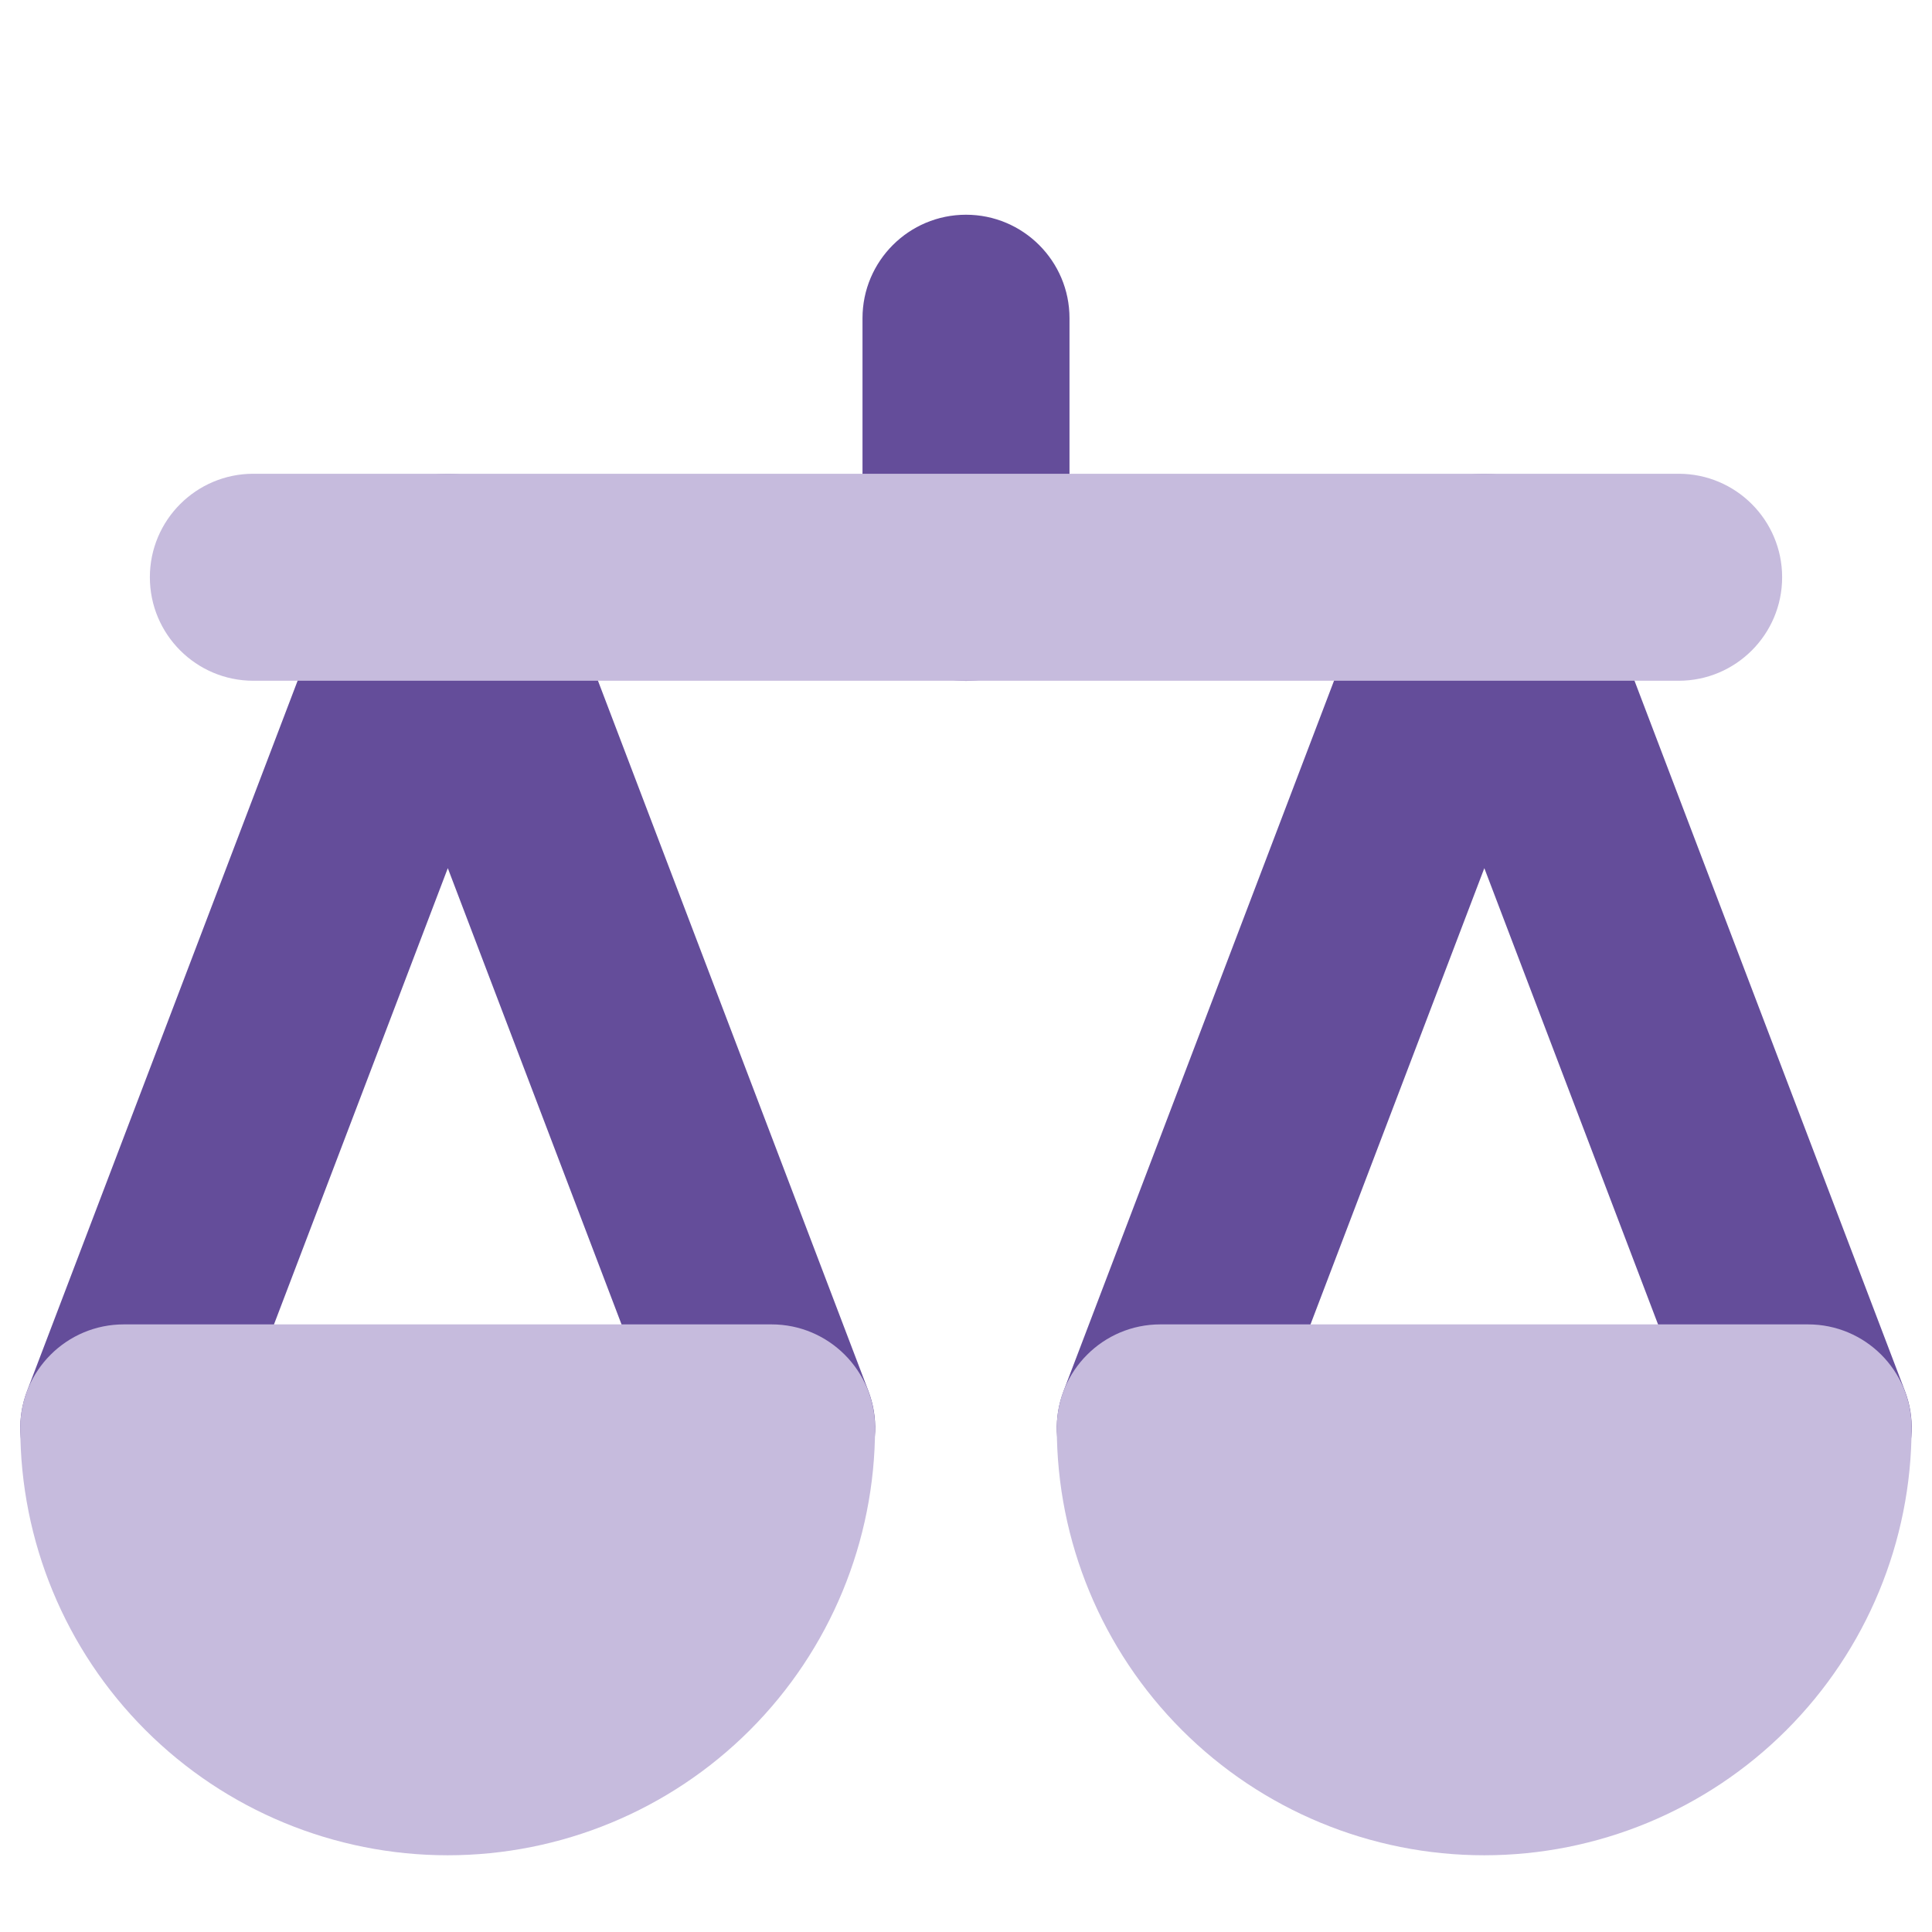
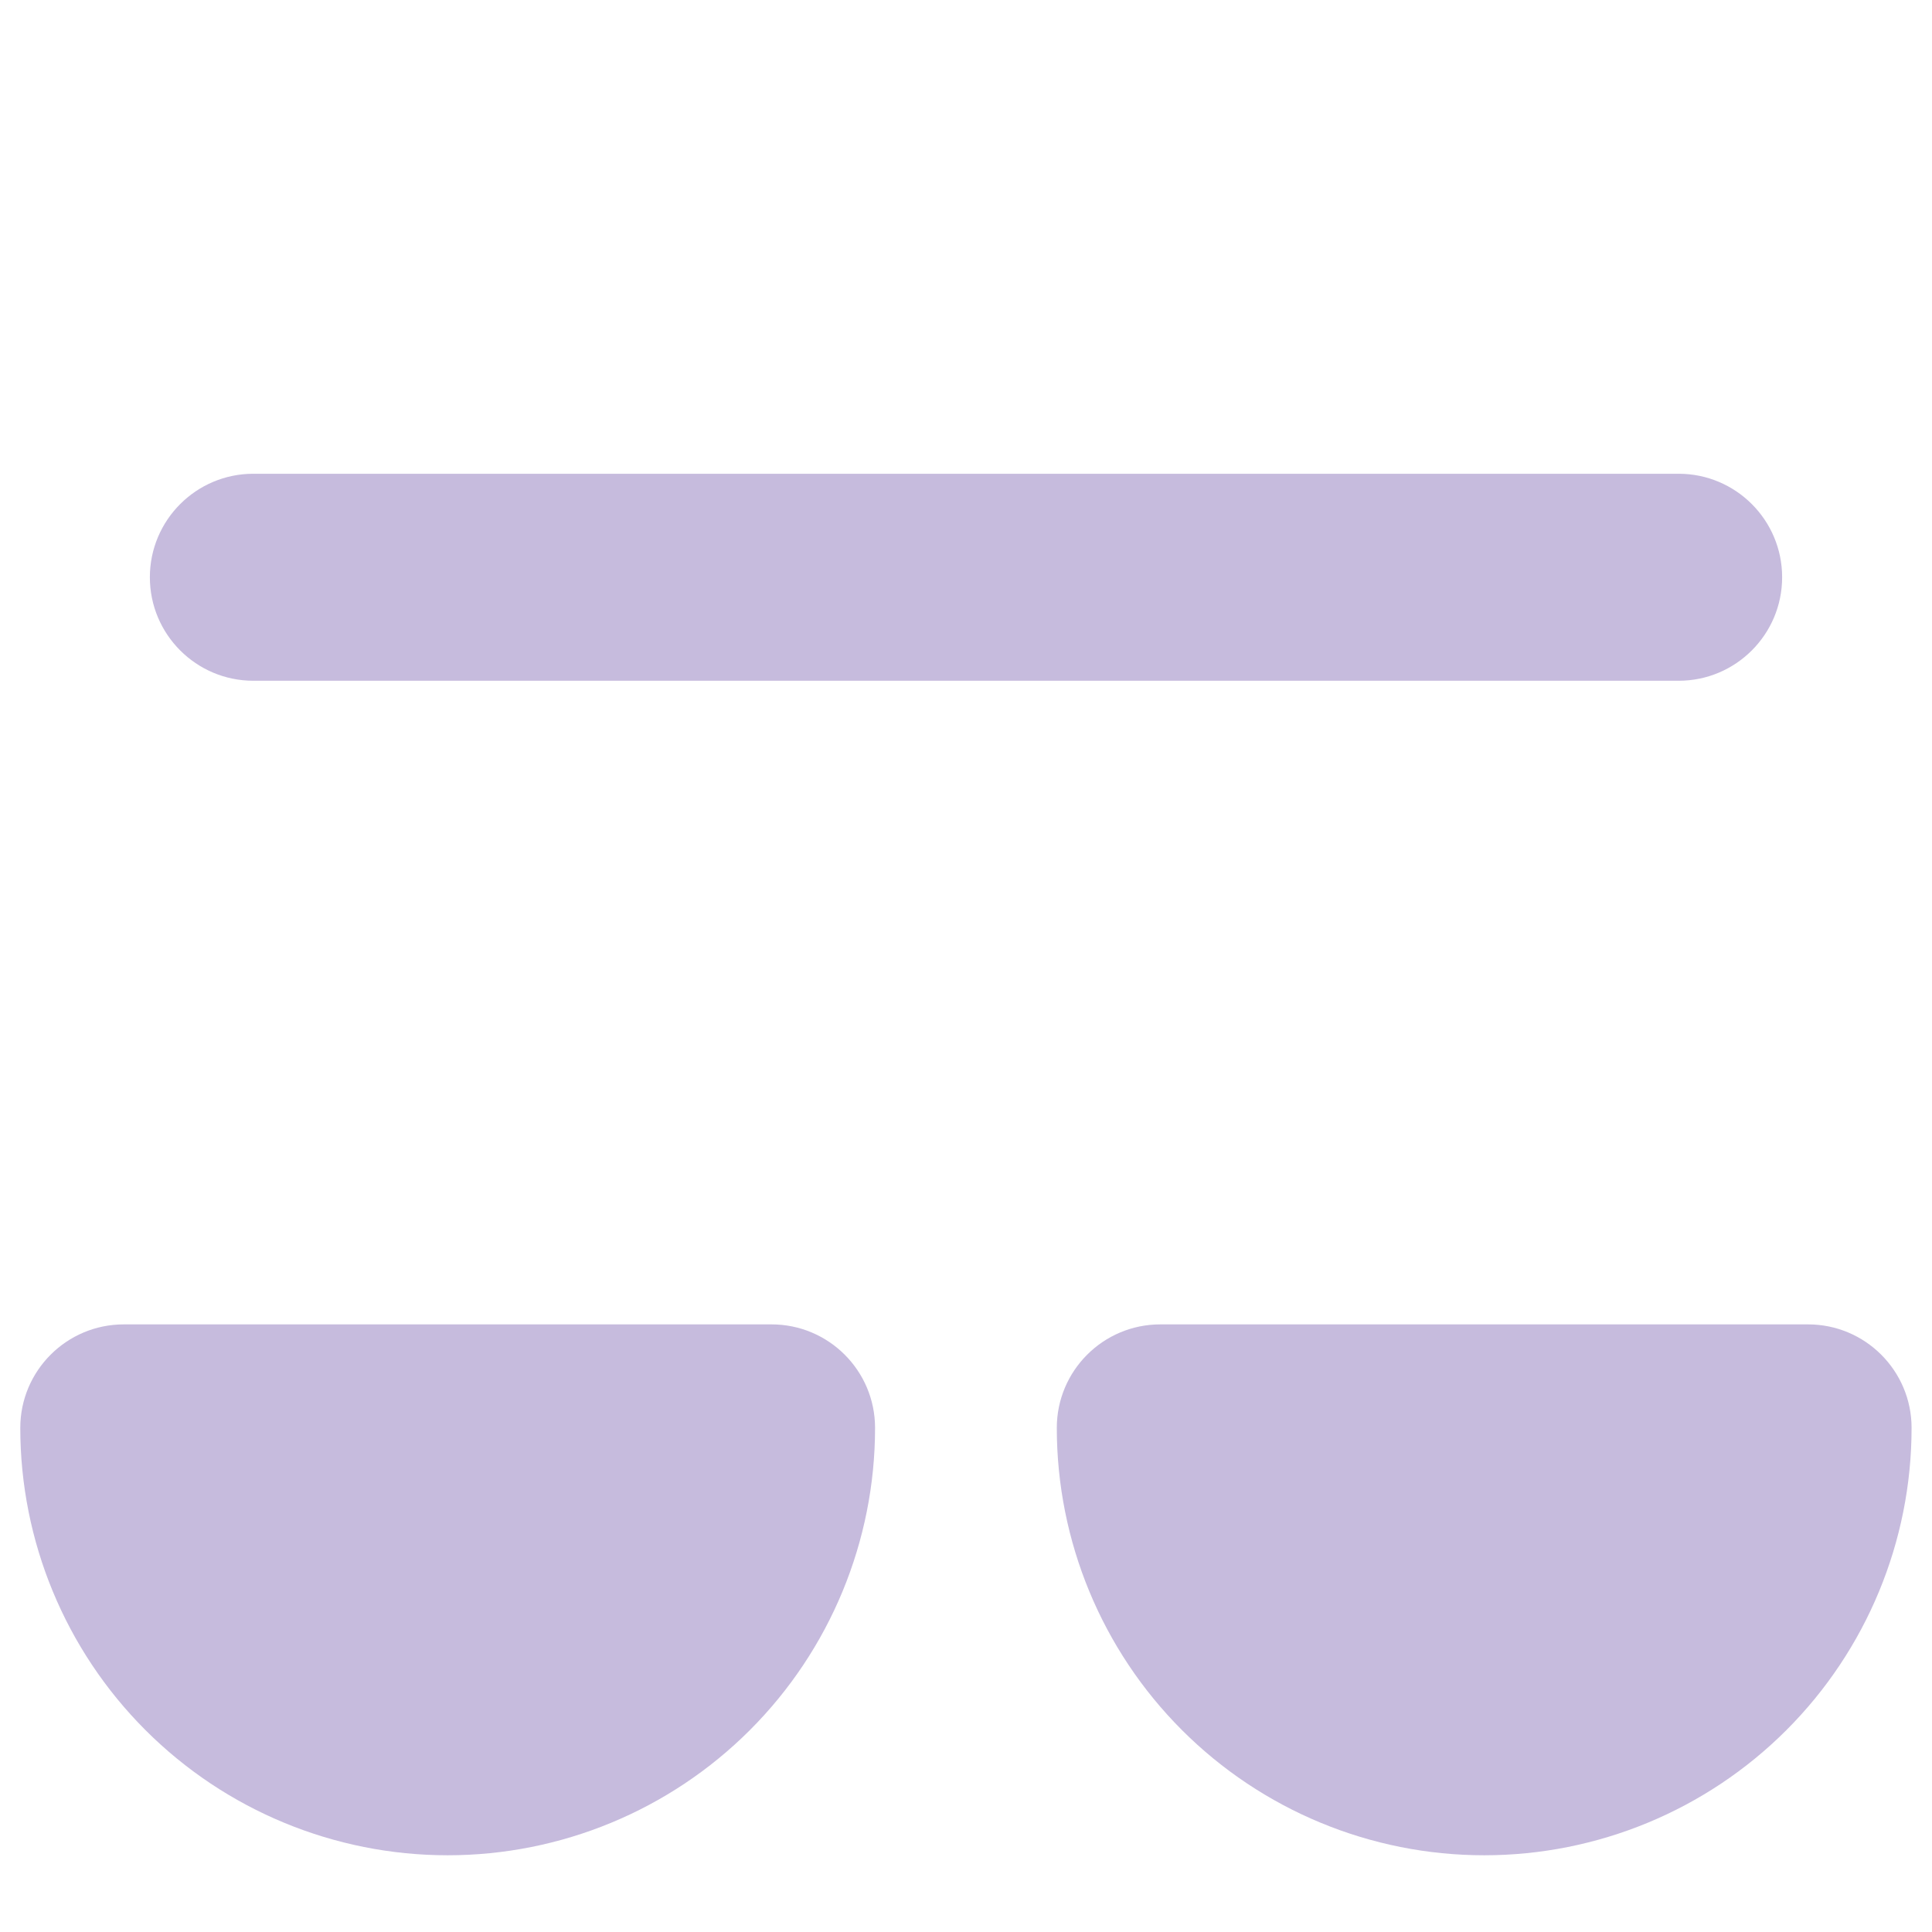
<svg xmlns="http://www.w3.org/2000/svg" fill="none" viewBox="0 0 14 14" id="Justice-Scale-1--Streamline-Core" height="14" width="14">
  <desc>    Justice Scale 1 Streamline Icon: https://streamlinehq.com  </desc>
  <g id="justice-scale-1--office-work-scale-justice-company-arbitration-balance-court">
-     <path id="Union" fill="#644d9a" fill-rule="evenodd" d="M7.75 2.306c0 -0.414 -0.336 -0.75 -0.75 -0.75 -0.414 0 -0.75 0.336 -0.75 0.75v1.878c0 0.414 0.336 0.75 0.75 0.75 0.414 0 0.75 -0.336 0.75 -0.75V2.306ZM3.245 3.433c0.311 0 0.59 0.192 0.701 0.483l2.347 6.164c0.147 0.387 -0.047 0.82 -0.434 0.968 -0.387 0.147 -0.82 -0.047 -0.968 -0.434L3.245 6.291 1.598 10.614c-0.147 0.387 -0.581 0.581 -0.968 0.434 -0.387 -0.147 -0.581 -0.581 -0.434 -0.968L2.544 3.916c0.111 -0.291 0.39 -0.483 0.701 -0.483Zm7.511 0c0.311 0 0.59 0.192 0.701 0.483l2.347 6.164c0.147 0.387 -0.047 0.82 -0.434 0.968 -0.387 0.147 -0.82 -0.047 -0.968 -0.434l-1.646 -4.323L9.109 10.614c-0.147 0.387 -0.581 0.581 -0.968 0.434 -0.387 -0.147 -0.581 -0.581 -0.434 -0.968l2.347 -6.164c0.111 -0.291 0.39 -0.483 0.701 -0.483Z" clip-rule="evenodd" stroke-width="1" />
    <path id="Union_2" fill="#c6bbdd" fill-rule="evenodd" d="M1.836 3.433c-0.414 0 -0.75 0.336 -0.75 0.75s0.336 0.75 0.75 0.75H12.164c0.414 0 0.75 -0.336 0.75 -0.75s-0.336 -0.75 -0.75 -0.75H1.836ZM0.897 9.597c-0.414 0 -0.75 0.336 -0.75 0.75 0 0.821 0.326 1.609 0.907 2.19 0.581 0.581 1.369 0.907 2.19 0.907s1.609 -0.326 2.19 -0.907c0.581 -0.581 0.907 -1.369 0.907 -2.19 0 -0.414 -0.336 -0.75 -0.75 -0.75H0.897Zm7.511 0c-0.414 0 -0.75 0.336 -0.75 0.75 0 0.821 0.326 1.609 0.907 2.19s1.369 0.907 2.19 0.907c0.821 0 1.609 -0.326 2.19 -0.907 0.581 -0.581 0.907 -1.369 0.907 -2.19 0 -0.414 -0.336 -0.75 -0.75 -0.75H8.408Z" clip-rule="evenodd" stroke-width="1" />
  </g>
</svg>